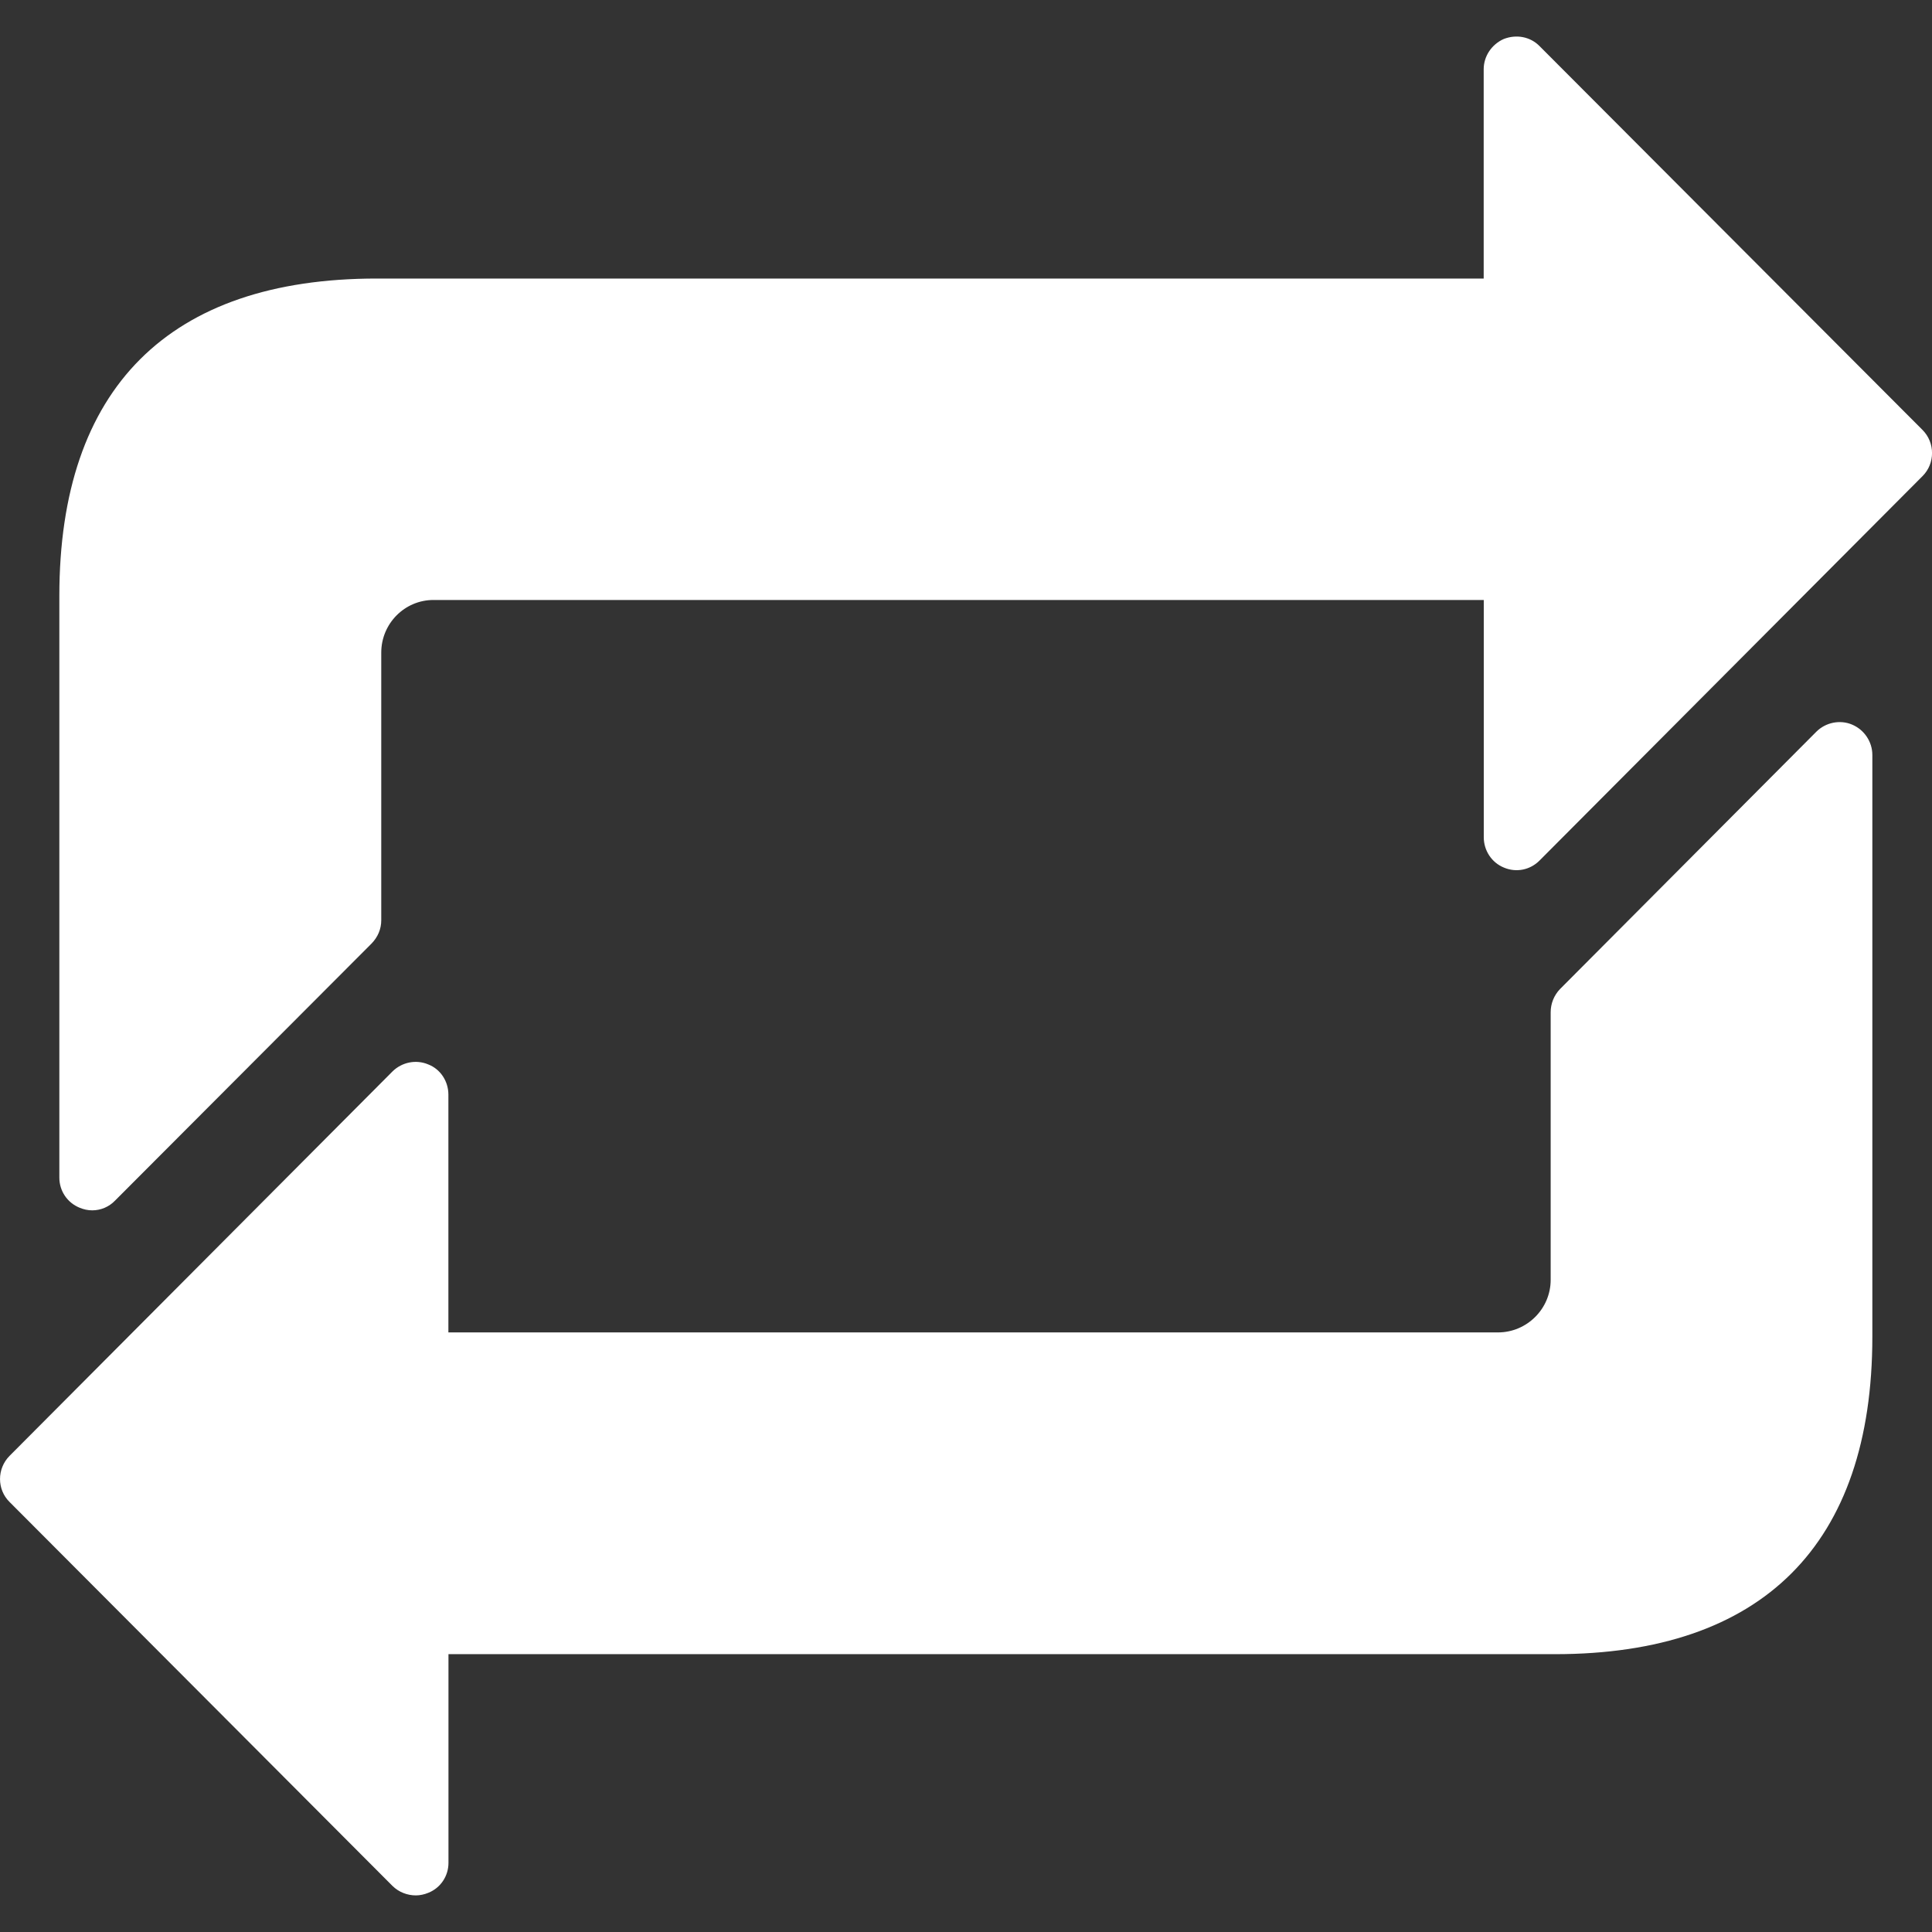
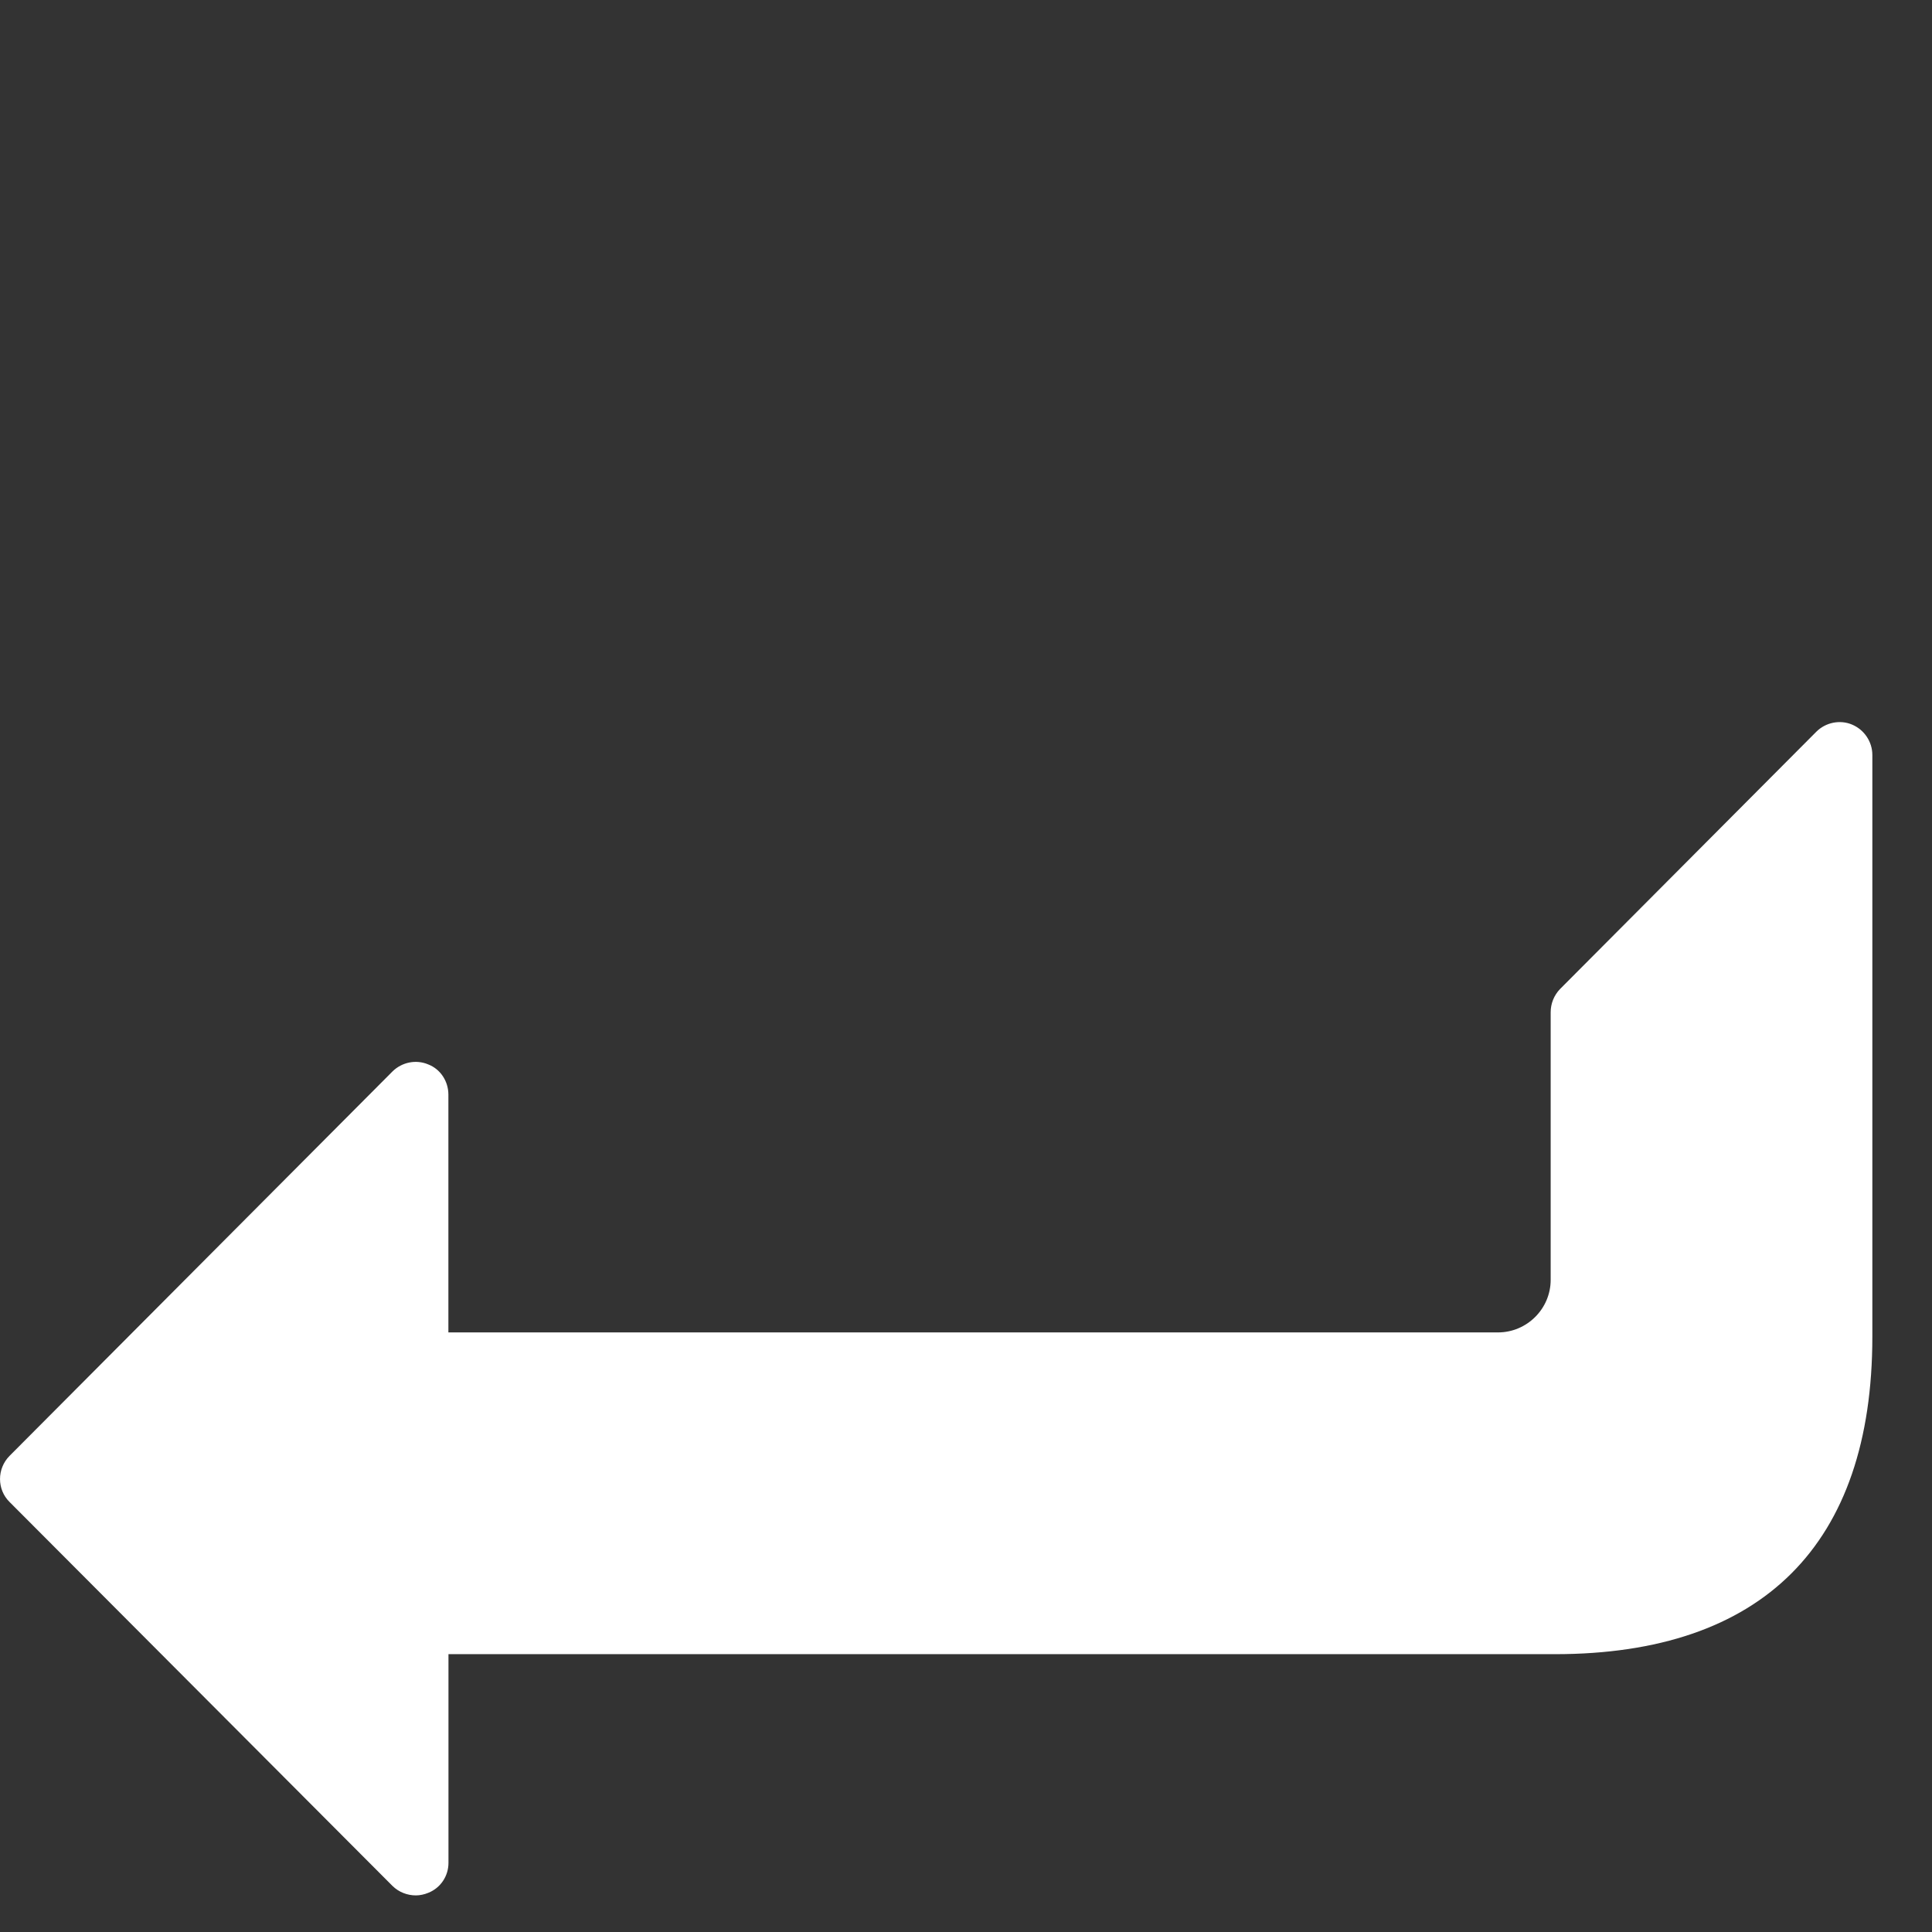
<svg xmlns="http://www.w3.org/2000/svg" version="1.1" id="Capa_1" x="0px" y="0px" viewBox="0 0 24.547 24.547" style="enable-background:new 0 0 24.547 24.547;" xml:space="preserve">
  <rect x="0" y="0" width="24.547" height="24.547" fill="#333333" stroke="none" />
  <g>
    <path style="fill:#ffffff;" d="M5.285,24.082c-0.111,0-0.217-0.041-0.298-0.12l-4.866-4.879c-0.161-0.159-0.161-0.422,0-0.585   l4.866-4.885c0.119-0.117,0.298-0.155,0.454-0.089c0.156,0.06,0.256,0.215,0.256,0.384v3.021h13.335c0.369,0,0.67-0.301,0.67-0.668   v-3.4c0-0.111,0.043-0.216,0.119-0.295l3.256-3.269c0.118-0.118,0.3-0.156,0.454-0.091c0.157,0.066,0.258,0.22,0.258,0.386v7.391   c0,2.64-1.395,4.034-4.033,4.034H5.698v2.652c0,0.167-0.1,0.318-0.256,0.38C5.392,24.07,5.335,24.082,5.285,24.082z" />
-     <path style="fill:#ffffff;" d="M1.171,15.378c-0.055,0-0.108-0.012-0.159-0.033c-0.156-0.063-0.258-0.213-0.258-0.383v-7.39   c0-2.641,1.392-4.033,4.033-4.033h14.064V0.88c0-0.165,0.101-0.317,0.256-0.385c0.158-0.061,0.335-0.031,0.455,0.092l4.864,4.875   c0.162,0.162,0.162,0.427,0,0.588l-4.864,4.882c-0.119,0.121-0.296,0.158-0.454,0.091c-0.155-0.063-0.256-0.216-0.256-0.386V7.623   H5.508c-0.367,0-0.664,0.3-0.664,0.669v3.401c0,0.11-0.043,0.213-0.124,0.296l-3.258,3.265C1.385,15.334,1.281,15.378,1.171,15.378   z" />
  </g>
  <g>
</g>
  <g>
</g>
  <g>
</g>
  <g>
</g>
  <g>
</g>
  <g>
</g>
  <g>
</g>
  <g>
</g>
  <g>
</g>
  <g>
</g>
  <g>
</g>
  <g>
</g>
  <g>
</g>
  <g>
</g>
  <g>
</g>
</svg>